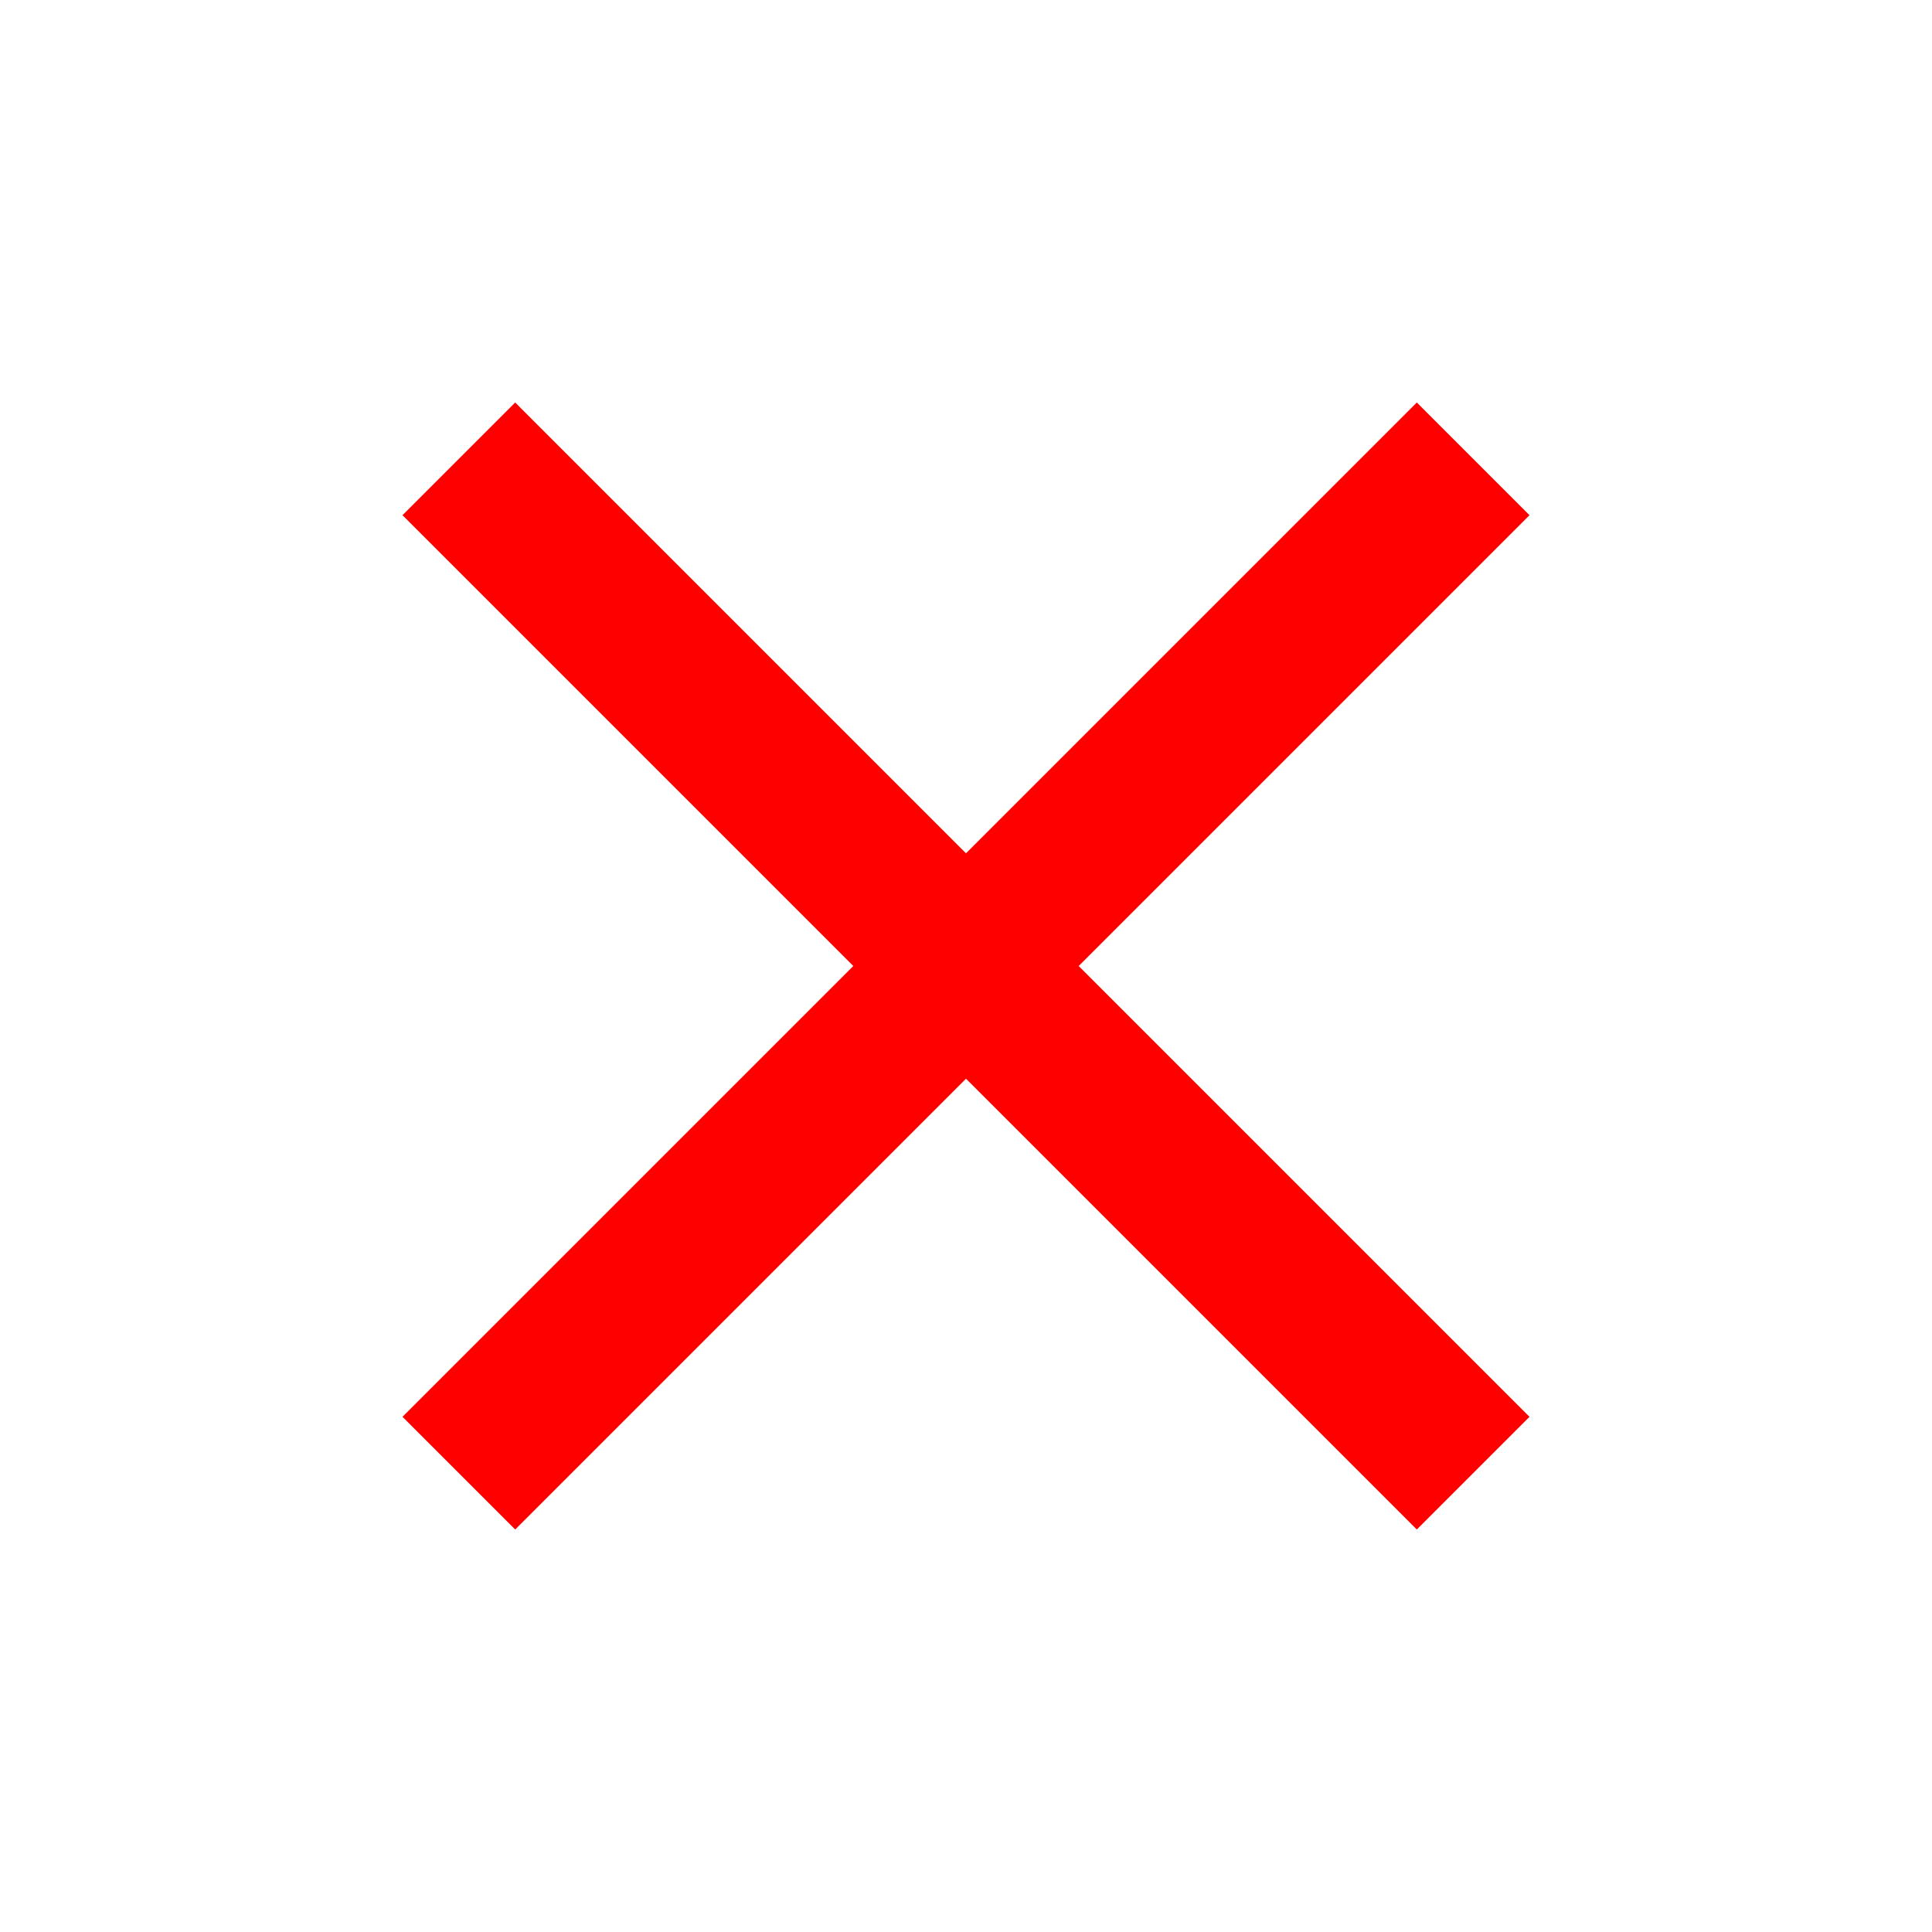
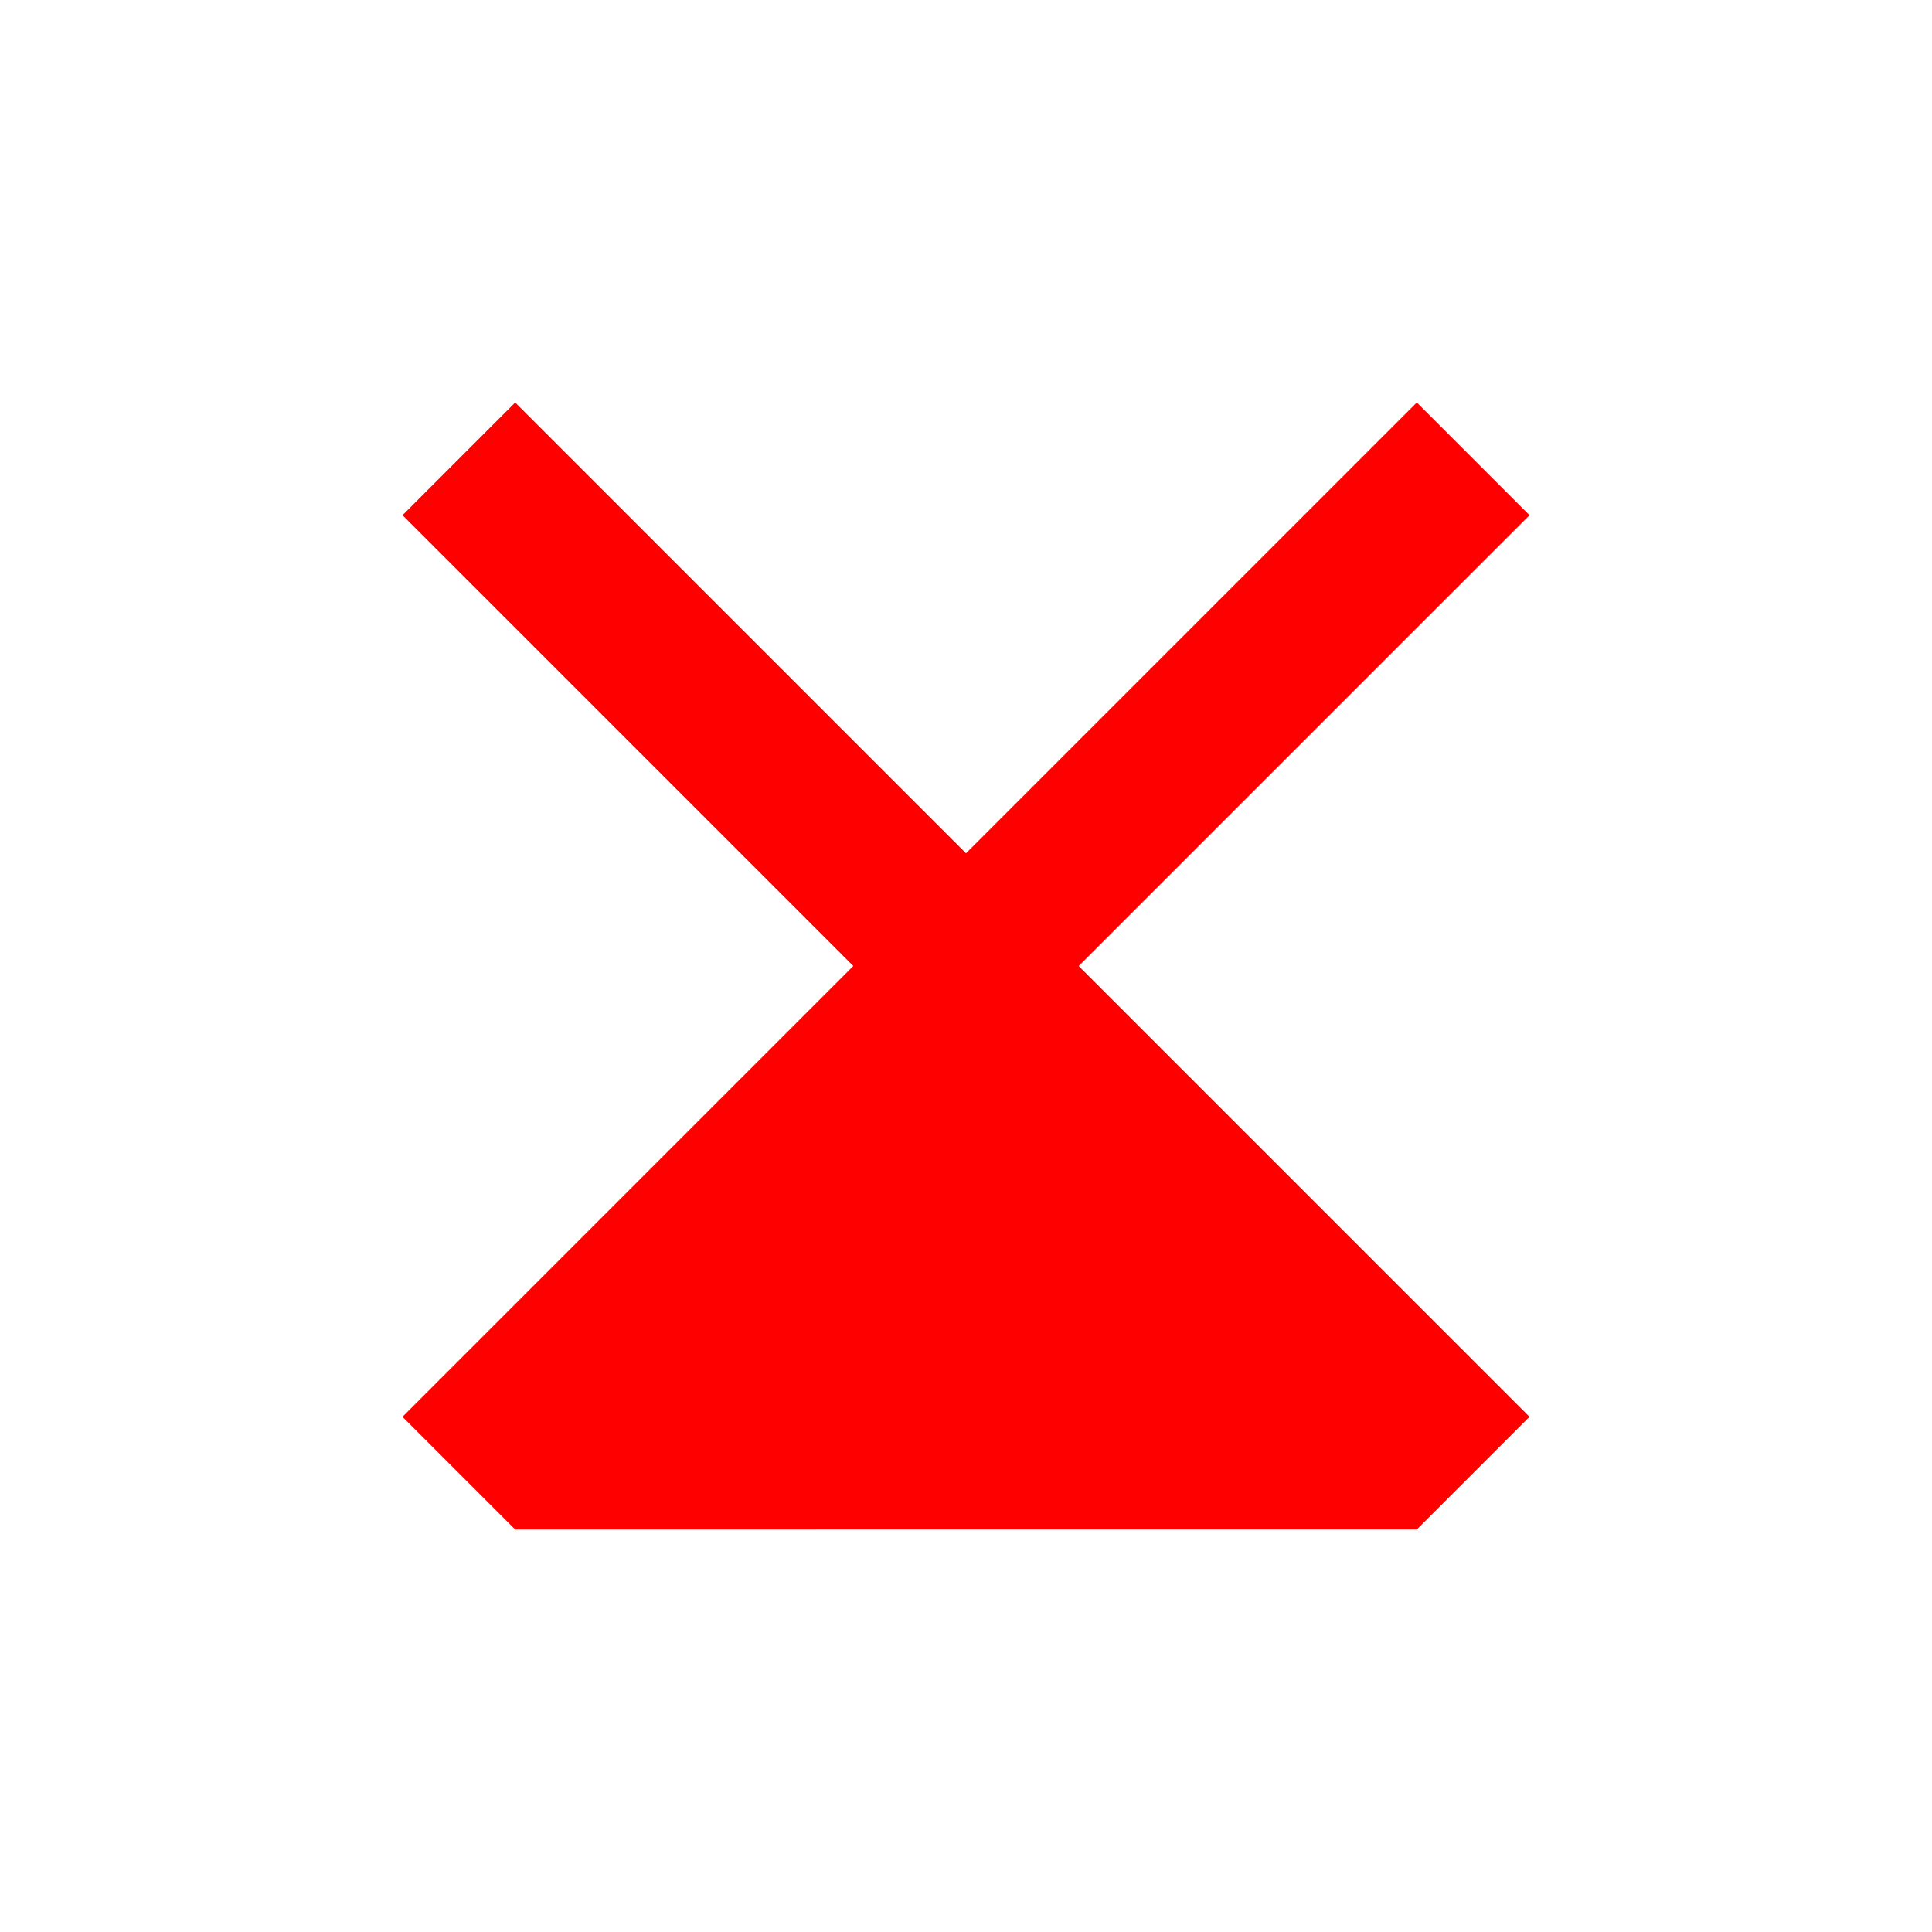
<svg xmlns="http://www.w3.org/2000/svg" width="1em" height="1em" viewBox="0 0 24 24">
-   <path fill="red" d="M6.4 19L5 17.6l5.6-5.6L5 6.4L6.4 5l5.6 5.6L17.6 5L19 6.4L13.4 12l5.6 5.6l-1.4 1.4l-5.6-5.6z" />
+   <path fill="red" d="M6.4 19L5 17.6l5.6-5.6L5 6.4L6.4 5l5.6 5.6L17.6 5L19 6.4L13.4 12l5.6 5.6l-1.4 1.4z" />
</svg>